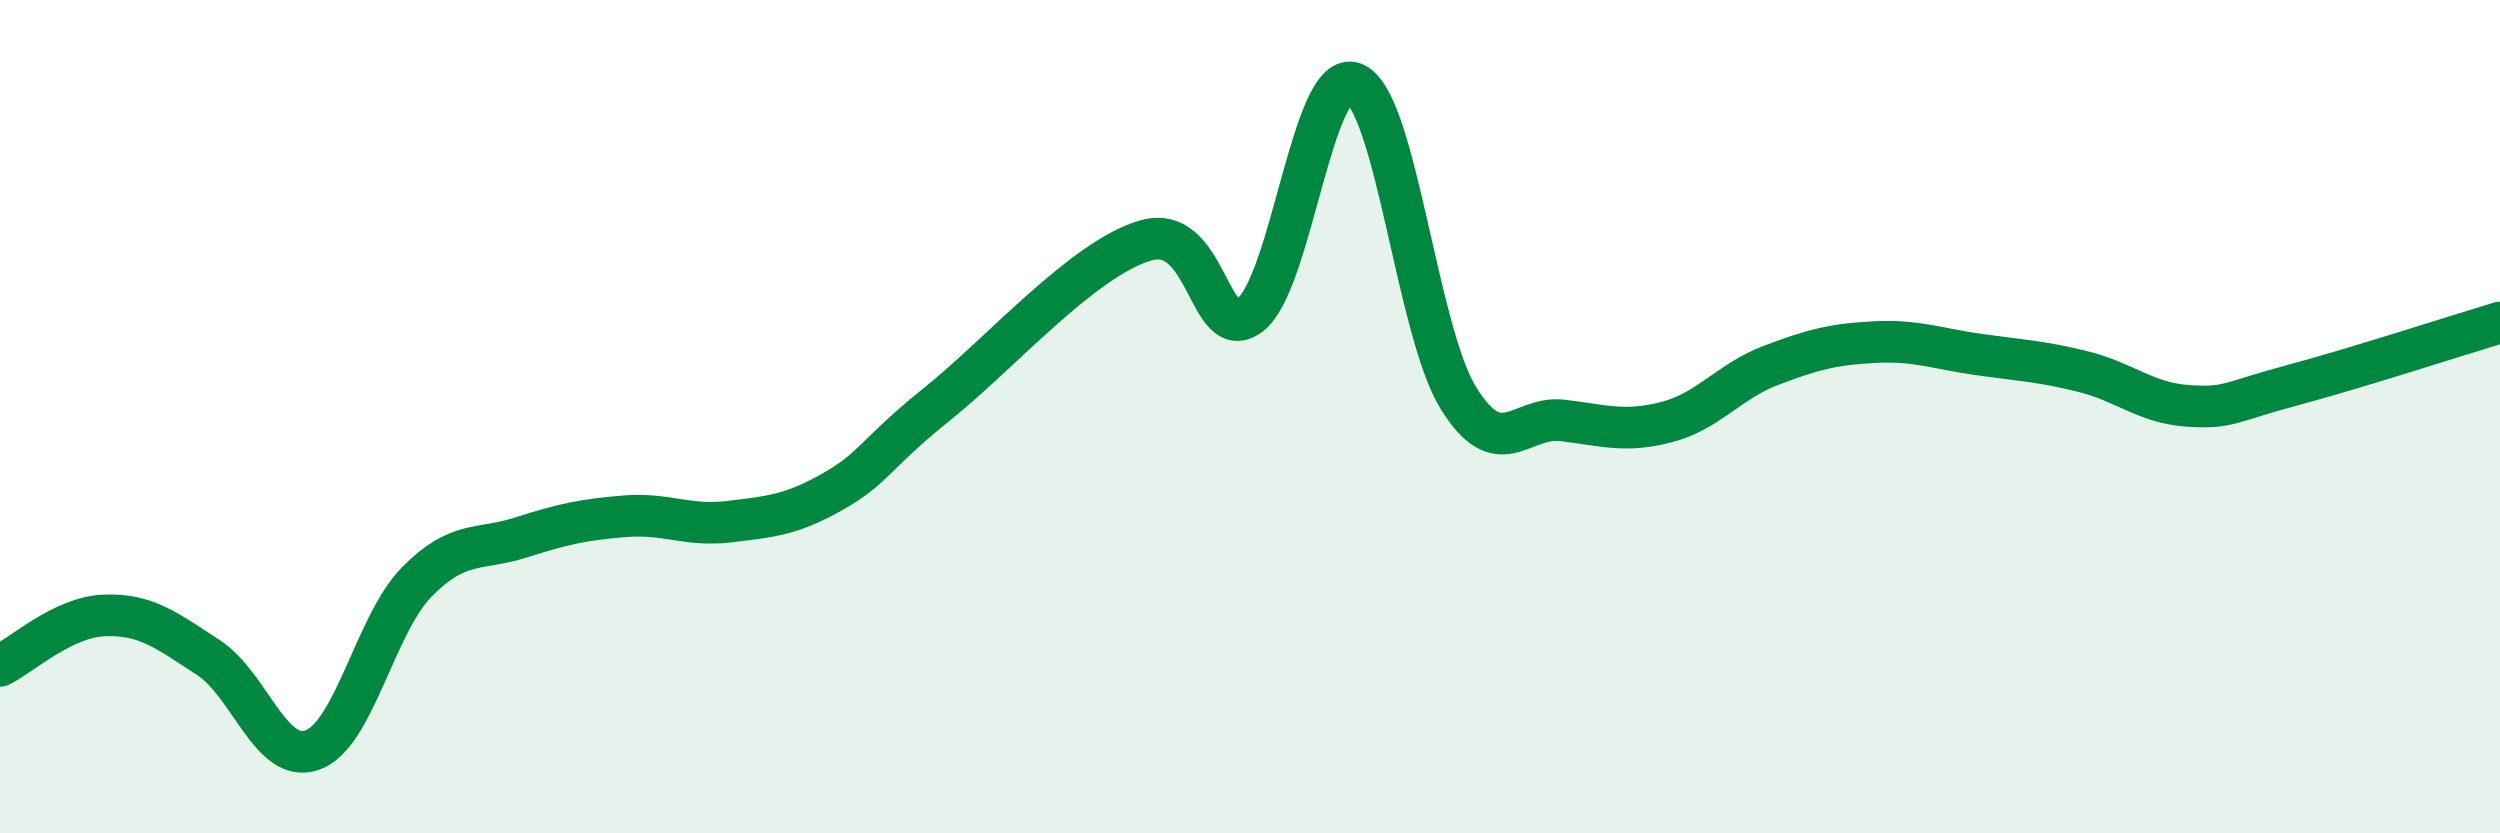
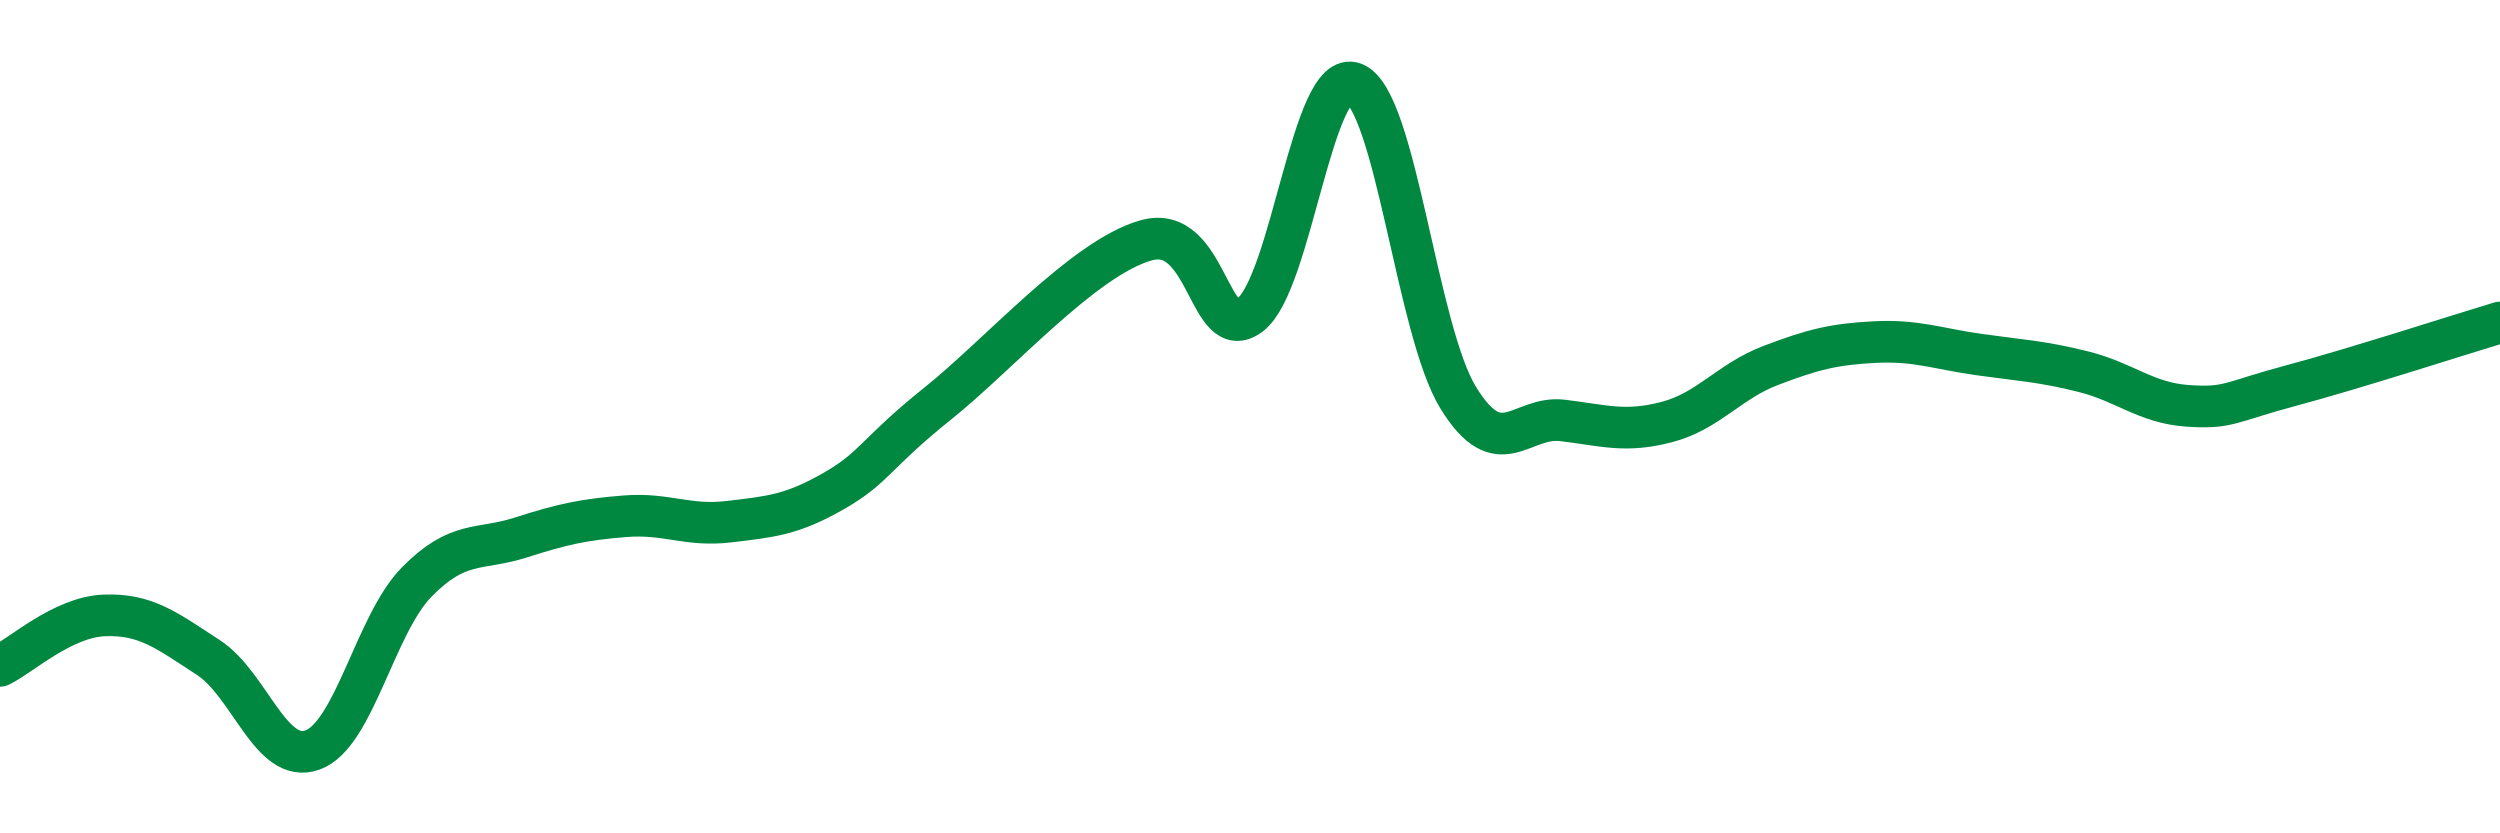
<svg xmlns="http://www.w3.org/2000/svg" width="60" height="20" viewBox="0 0 60 20">
-   <path d="M 0,15.98 C 0.5,15.74 1.5,14.81 2.5,14.77 C 3.5,14.73 4,15.13 5,15.78 C 6,16.43 6.5,18.36 7.5,18 C 8.5,17.64 9,14.99 10,13.97 C 11,12.95 11.5,13.22 12.5,12.9 C 13.5,12.58 14,12.47 15,12.39 C 16,12.31 16.5,12.64 17.5,12.52 C 18.5,12.4 19,12.36 20,11.79 C 21,11.22 21,10.89 22.5,9.69 C 24,8.49 26,6.2 27.5,5.77 C 29,5.34 29,8.31 30,7.56 C 31,6.81 31.5,1.6 32.5,2 C 33.5,2.4 34,7.93 35,9.55 C 36,11.17 36.5,9.97 37.5,10.09 C 38.5,10.21 39,10.39 40,10.13 C 41,9.87 41.5,9.15 42.5,8.77 C 43.5,8.39 44,8.26 45,8.21 C 46,8.16 46.5,8.37 47.5,8.51 C 48.5,8.65 49,8.67 50,8.92 C 51,9.17 51.5,9.67 52.5,9.74 C 53.5,9.81 53.5,9.65 55,9.25 C 56.5,8.85 59,8.04 60,7.74L60 20L0 20Z" fill="#008740" opacity="0.1" stroke-linecap="round" stroke-linejoin="round" />
  <path d="M 0,15.98 C 0.5,15.74 1.5,14.81 2.5,14.77 C 3.5,14.73 4,15.13 5,15.78 C 6,16.43 6.5,18.36 7.5,18 C 8.5,17.64 9,14.99 10,13.97 C 11,12.95 11.5,13.22 12.5,12.9 C 13.5,12.58 14,12.47 15,12.39 C 16,12.31 16.5,12.64 17.5,12.52 C 18.5,12.4 19,12.36 20,11.79 C 21,11.22 21,10.89 22.5,9.69 C 24,8.49 26,6.2 27.5,5.77 C 29,5.34 29,8.31 30,7.56 C 31,6.81 31.5,1.6 32.5,2 C 33.5,2.4 34,7.93 35,9.55 C 36,11.17 36.5,9.97 37.5,10.09 C 38.5,10.21 39,10.39 40,10.13 C 41,9.87 41.5,9.15 42.5,8.77 C 43.5,8.39 44,8.26 45,8.21 C 46,8.16 46.5,8.37 47.5,8.51 C 48.5,8.65 49,8.67 50,8.92 C 51,9.17 51.5,9.67 52.5,9.74 C 53.5,9.81 53.5,9.65 55,9.25 C 56.5,8.85 59,8.04 60,7.74" stroke="#008740" stroke-width="1" fill="none" stroke-linecap="round" stroke-linejoin="round" />
</svg>